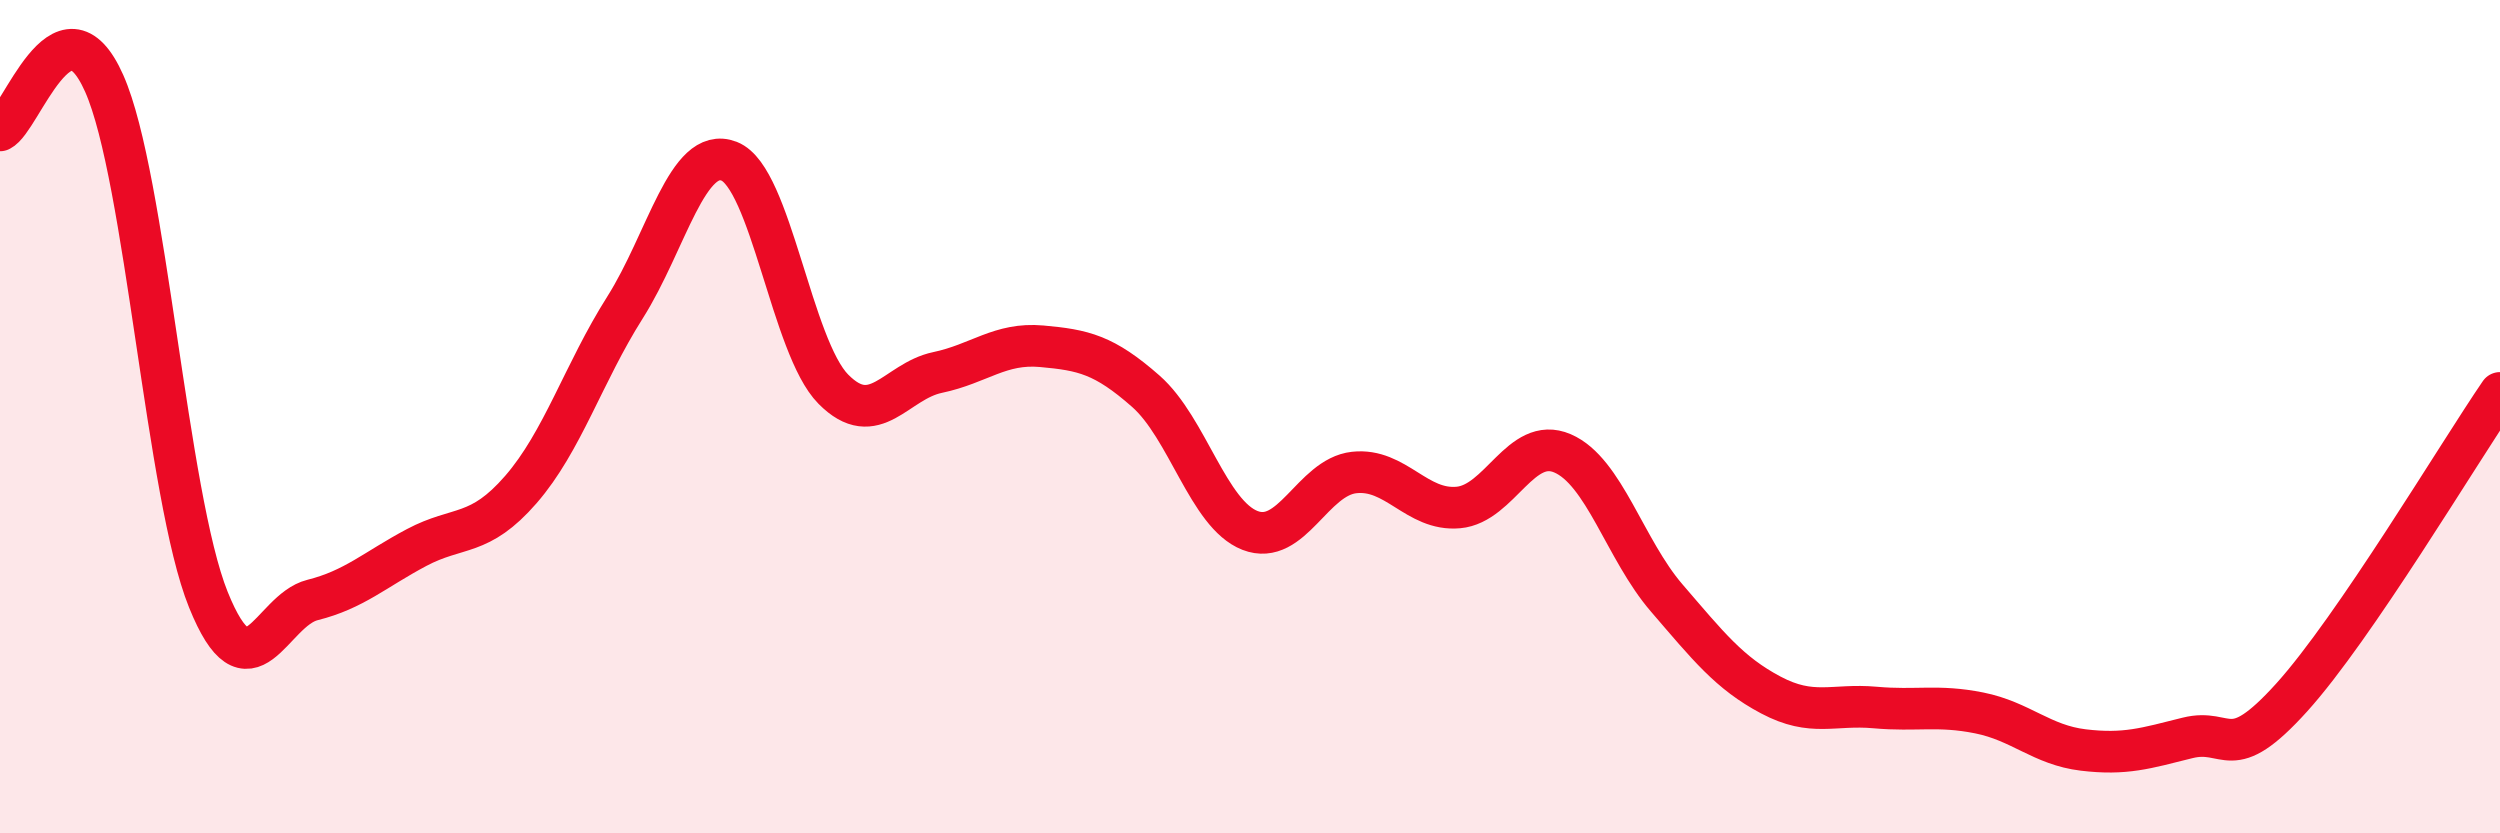
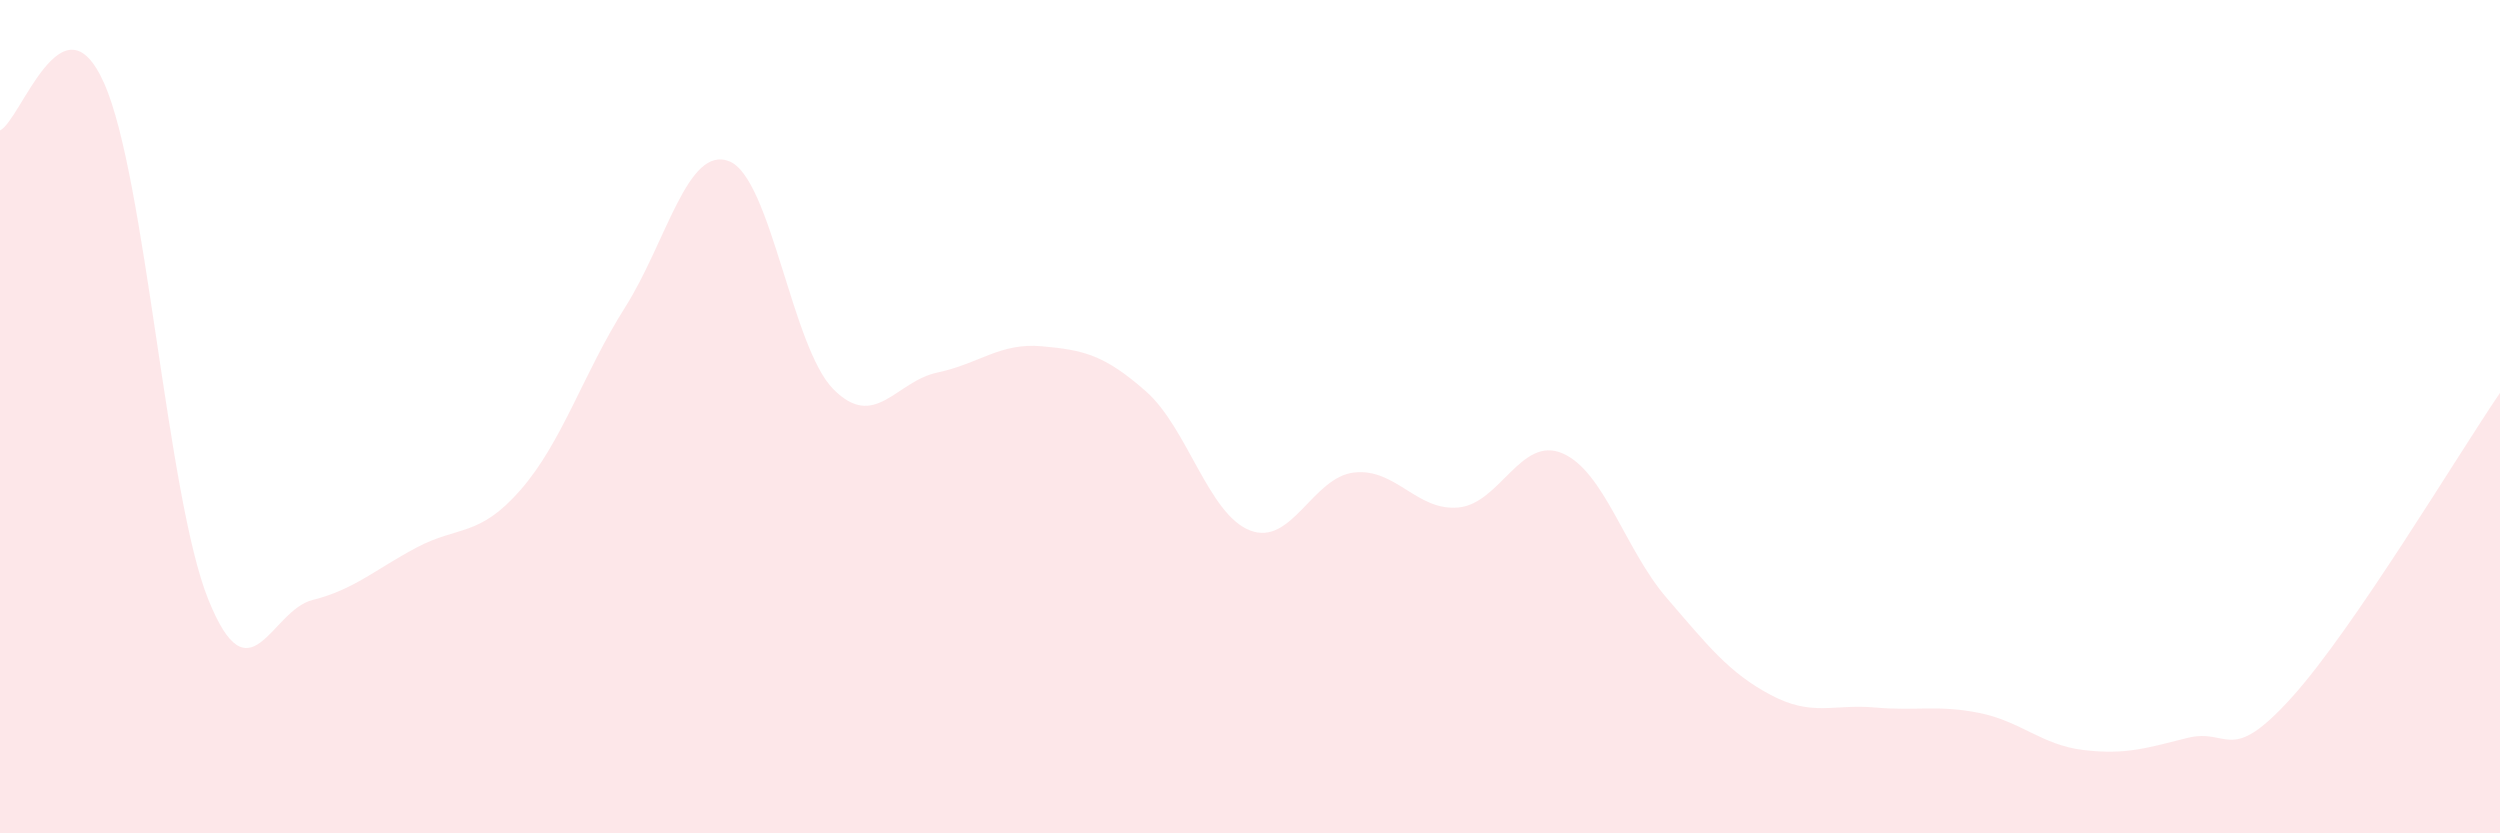
<svg xmlns="http://www.w3.org/2000/svg" width="60" height="20" viewBox="0 0 60 20">
  <path d="M 0,3.13 C 0.5,2.9 1.5,-0.25 2.5,2 C 3.5,4.25 4,11.91 5,14.39 C 6,16.87 6.5,14.65 7.5,14.4 C 8.5,14.15 9,13.67 10,13.14 C 11,12.61 11.5,12.9 12.5,11.75 C 13.5,10.6 14,8.96 15,7.38 C 16,5.8 16.5,3.48 17.5,3.87 C 18.5,4.26 19,8.33 20,9.34 C 21,10.35 21.5,9.15 22.5,8.94 C 23.5,8.73 24,8.22 25,8.31 C 26,8.4 26.5,8.51 27.5,9.39 C 28.5,10.27 29,12.34 30,12.73 C 31,13.12 31.5,11.45 32.5,11.34 C 33.5,11.23 34,12.27 35,12.18 C 36,12.09 36.5,10.45 37.5,10.88 C 38.5,11.31 39,13.19 40,14.35 C 41,15.51 41.5,16.15 42.5,16.68 C 43.5,17.21 44,16.89 45,16.98 C 46,17.07 46.5,16.91 47.5,17.11 C 48.5,17.31 49,17.88 50,18 C 51,18.12 51.5,17.96 52.5,17.71 C 53.5,17.46 53.5,18.4 55,16.74 C 56.5,15.08 59,10.89 60,9.43L60 20L0 20Z" fill="#EB0A25" opacity="0.1" stroke-linecap="round" stroke-linejoin="round" />
-   <path d="M 0,3.13 C 0.5,2.9 1.5,-0.25 2.5,2 C 3.5,4.25 4,11.91 5,14.39 C 6,16.87 6.5,14.65 7.5,14.4 C 8.5,14.15 9,13.67 10,13.14 C 11,12.61 11.5,12.9 12.5,11.75 C 13.5,10.6 14,8.96 15,7.38 C 16,5.8 16.5,3.48 17.5,3.87 C 18.5,4.26 19,8.33 20,9.34 C 21,10.35 21.5,9.15 22.5,8.94 C 23.5,8.73 24,8.22 25,8.31 C 26,8.4 26.5,8.51 27.5,9.39 C 28.5,10.27 29,12.34 30,12.73 C 31,13.12 31.5,11.45 32.5,11.34 C 33.5,11.23 34,12.27 35,12.18 C 36,12.09 36.5,10.45 37.5,10.88 C 38.5,11.31 39,13.19 40,14.35 C 41,15.51 41.5,16.15 42.5,16.68 C 43.5,17.21 44,16.89 45,16.98 C 46,17.07 46.5,16.91 47.5,17.11 C 48.5,17.31 49,17.88 50,18 C 51,18.12 51.5,17.96 52.5,17.71 C 53.5,17.46 53.5,18.4 55,16.74 C 56.5,15.08 59,10.89 60,9.43" stroke="#EB0A25" stroke-width="1" fill="none" stroke-linecap="round" stroke-linejoin="round" />
</svg>